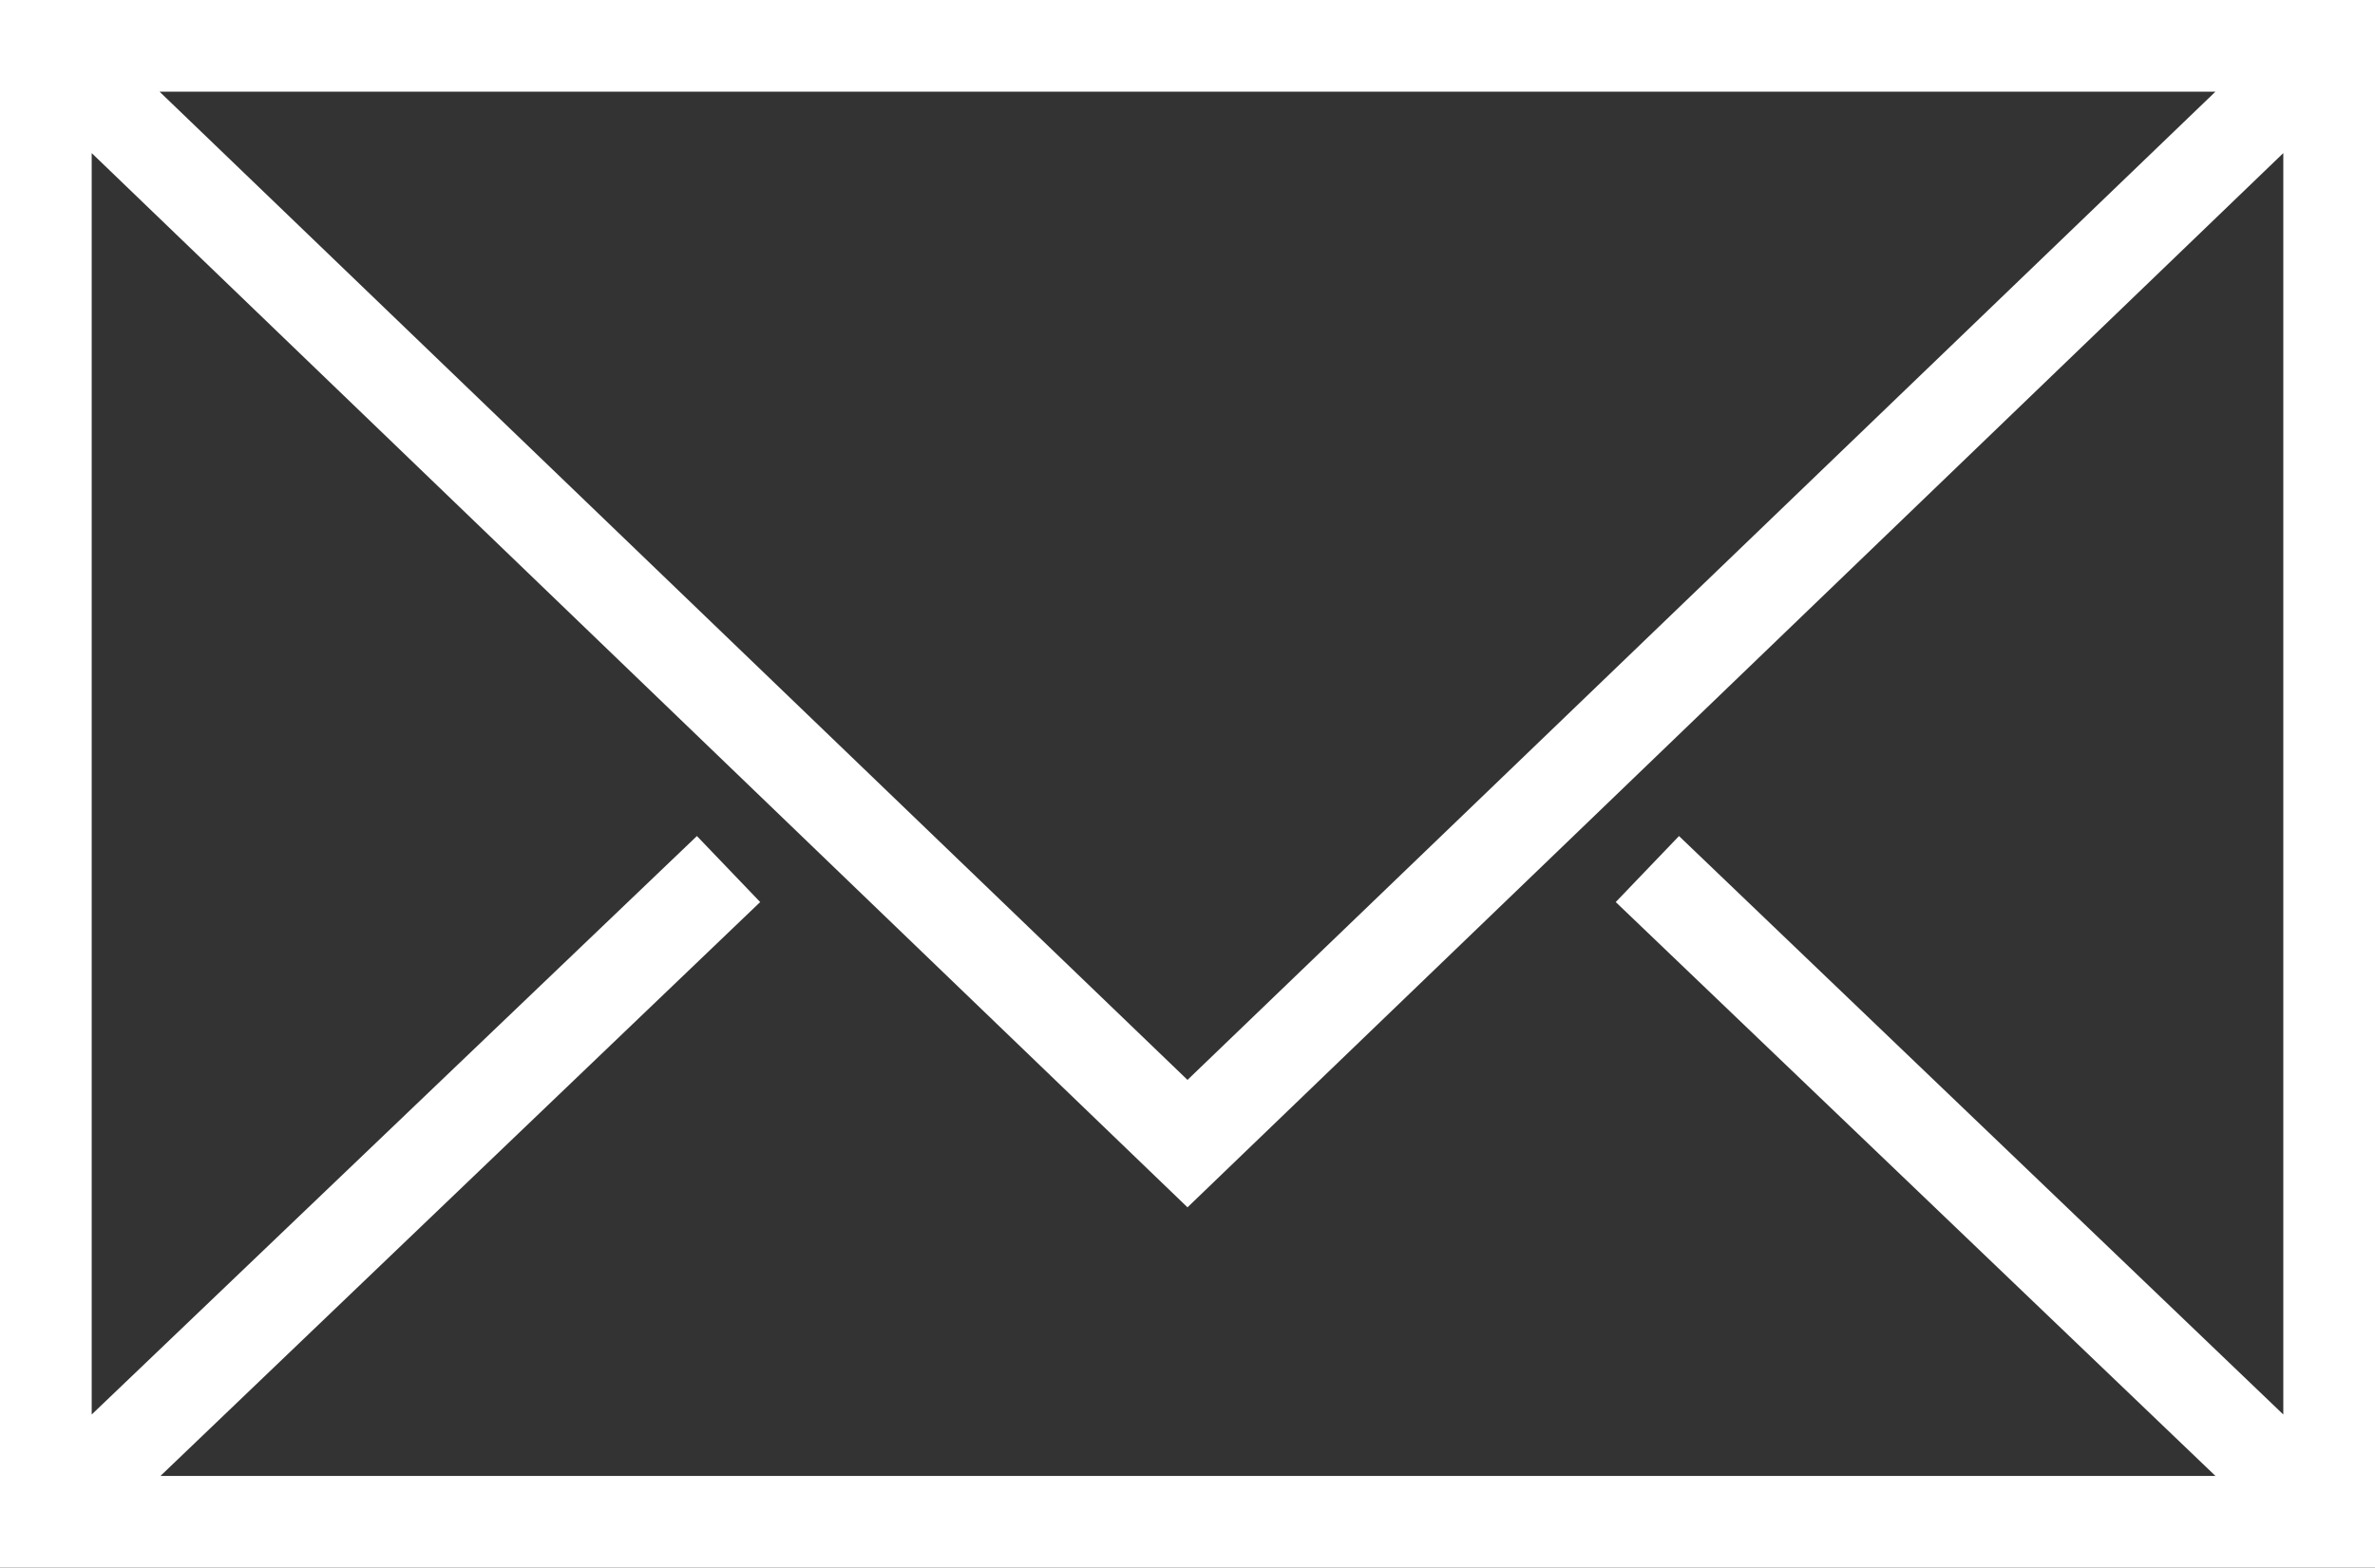
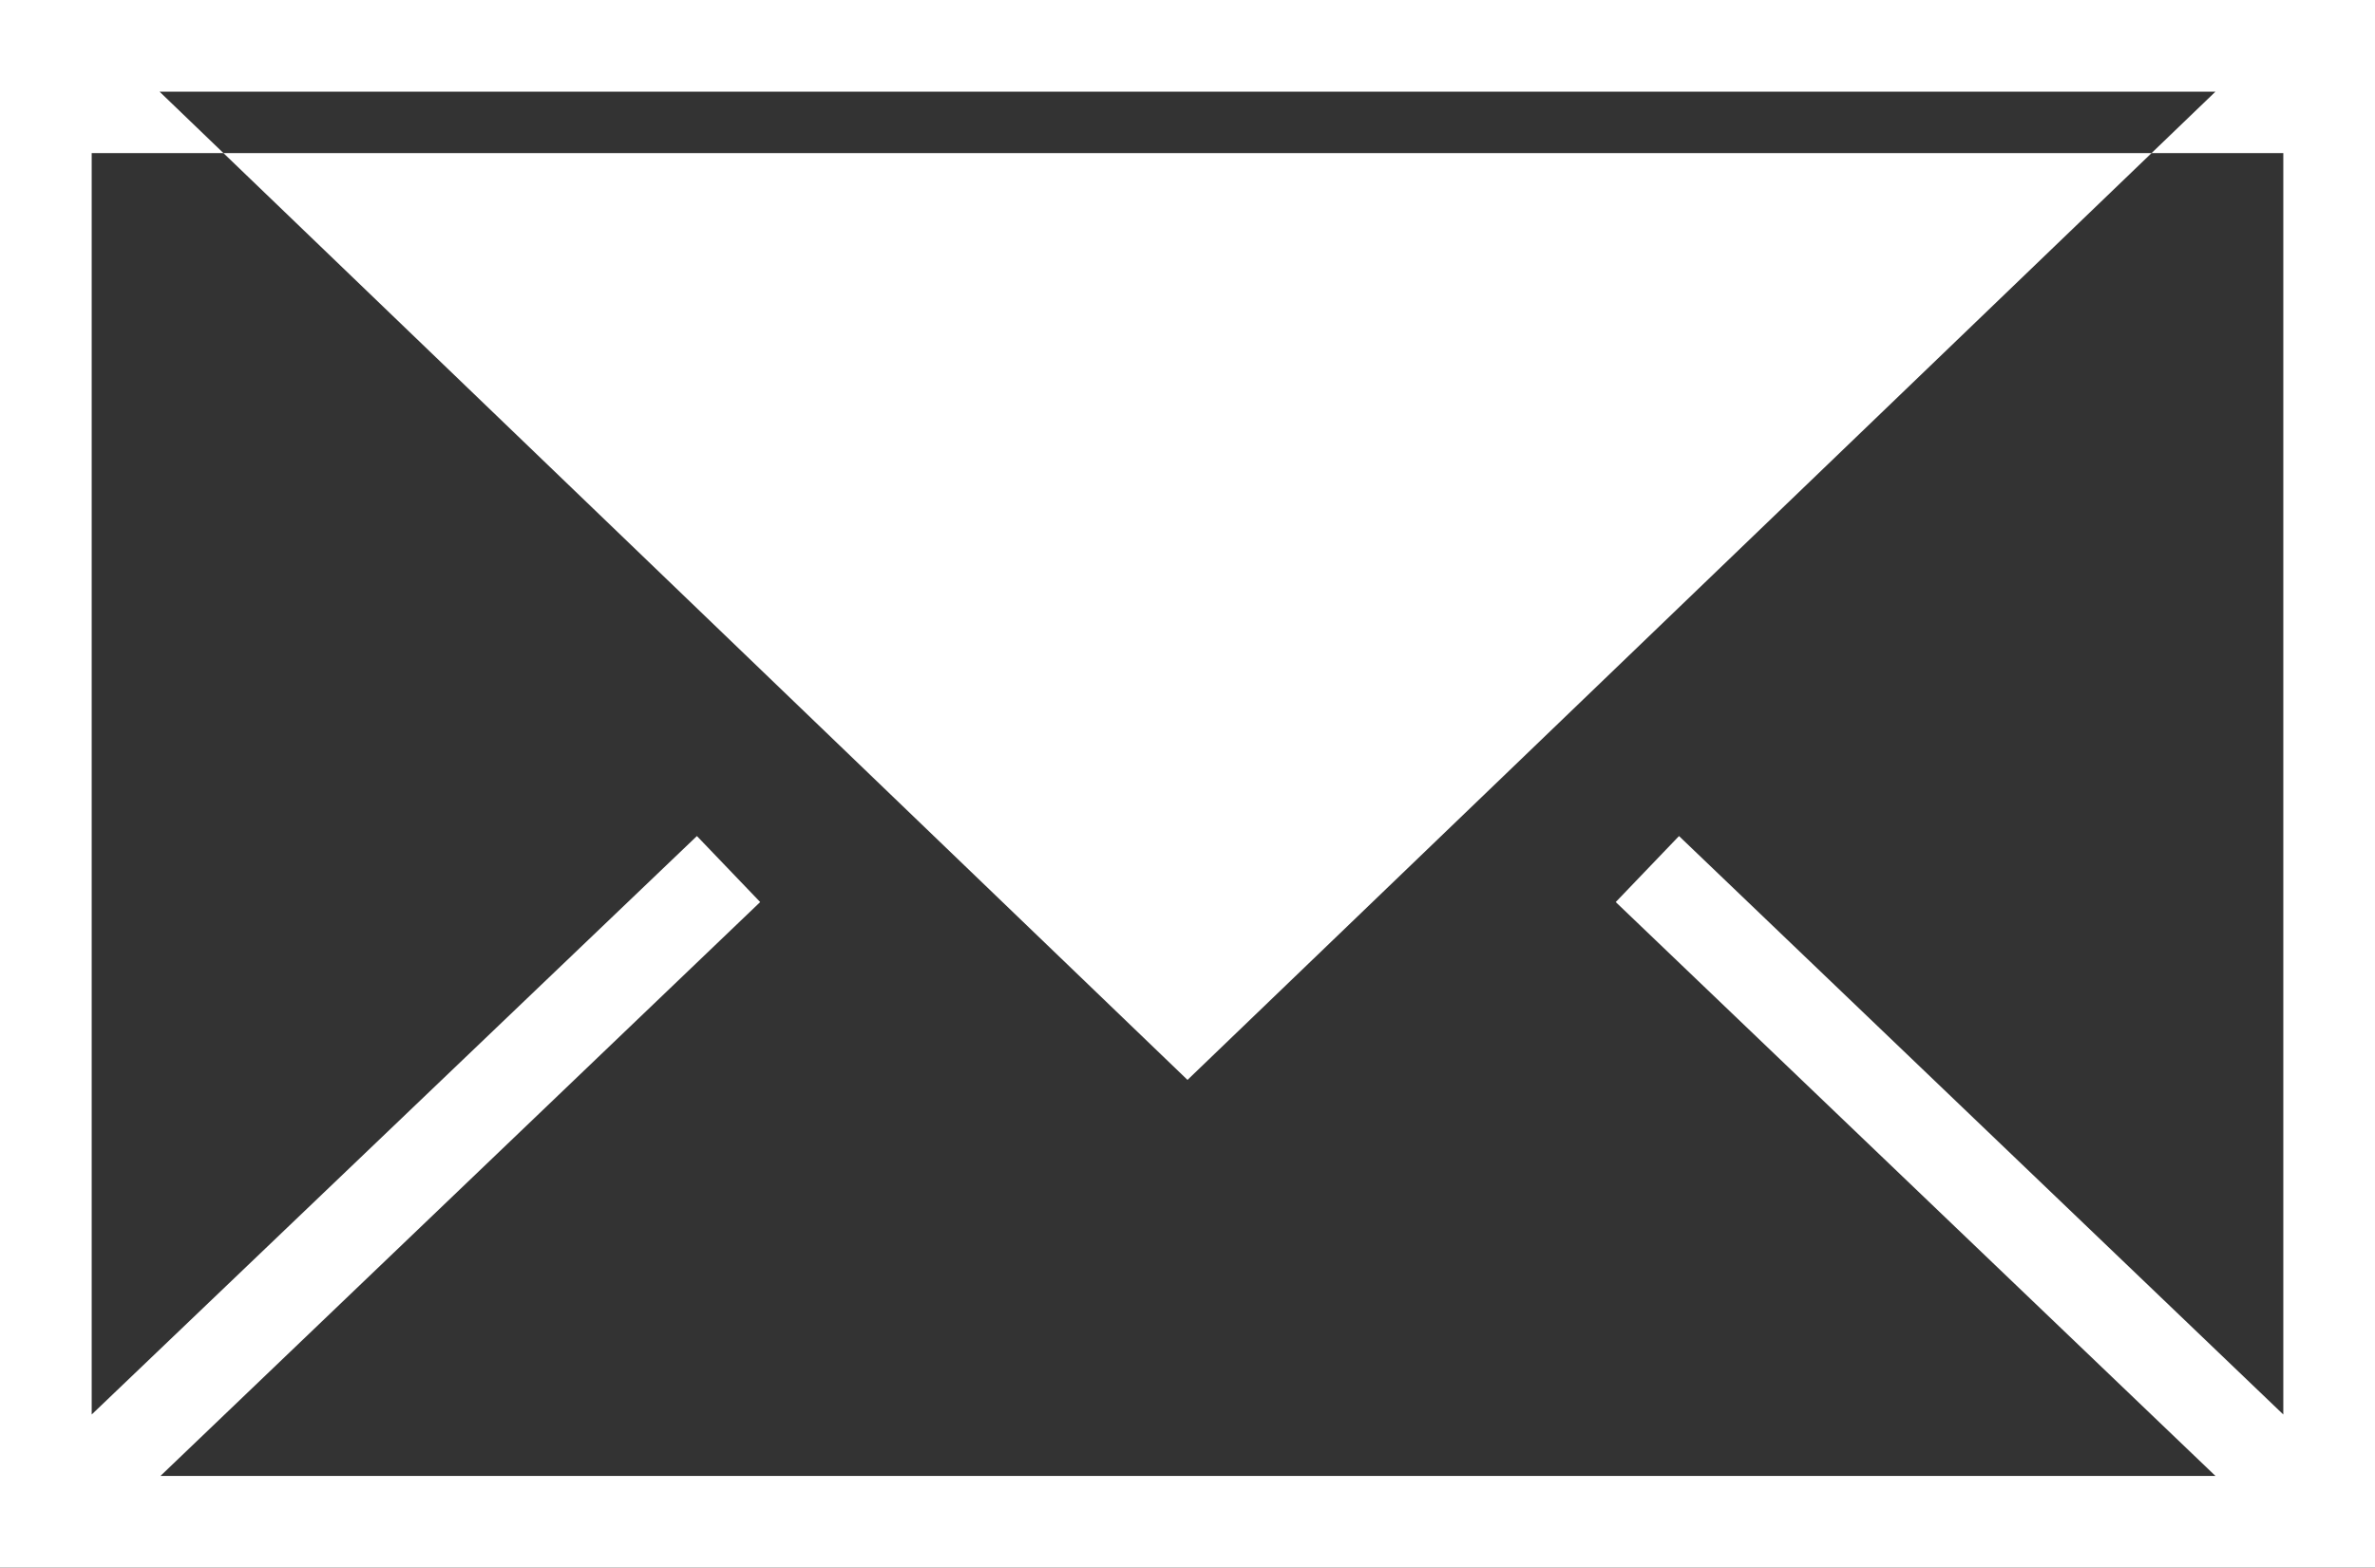
<svg xmlns="http://www.w3.org/2000/svg" id="_レイヤー_2" data-name="レイヤー 2" width="25.9" height="17.1" viewBox="0 0 25.9 17.1">
  <rect x="0" y="0" width="25.9" height="17.1" fill="#333333" stroke="none" />
  <g id="_レイヤー_1-2" data-name="レイヤー 1">
-     <path d="M25.9,17.1H0V0h25.9v17.1ZM1.75,16.1h22.41l-6.54-6.26.69-.72,6.59,6.31V1.67l-11.95,11.5L1,1.67v13.76l6.6-6.31.69.72-6.54,6.26ZM1.74,1l11.21,10.78L24.16,1H1.74Z" fill="#fff" stroke-width="0" />
+     <path d="M25.9,17.1H0V0h25.9v17.1ZM1.75,16.1h22.41l-6.54-6.26.69-.72,6.59,6.31V1.67L1,1.67v13.76l6.6-6.31.69.72-6.54,6.26ZM1.74,1l11.21,10.78L24.16,1H1.74Z" fill="#fff" stroke-width="0" />
  </g>
</svg>